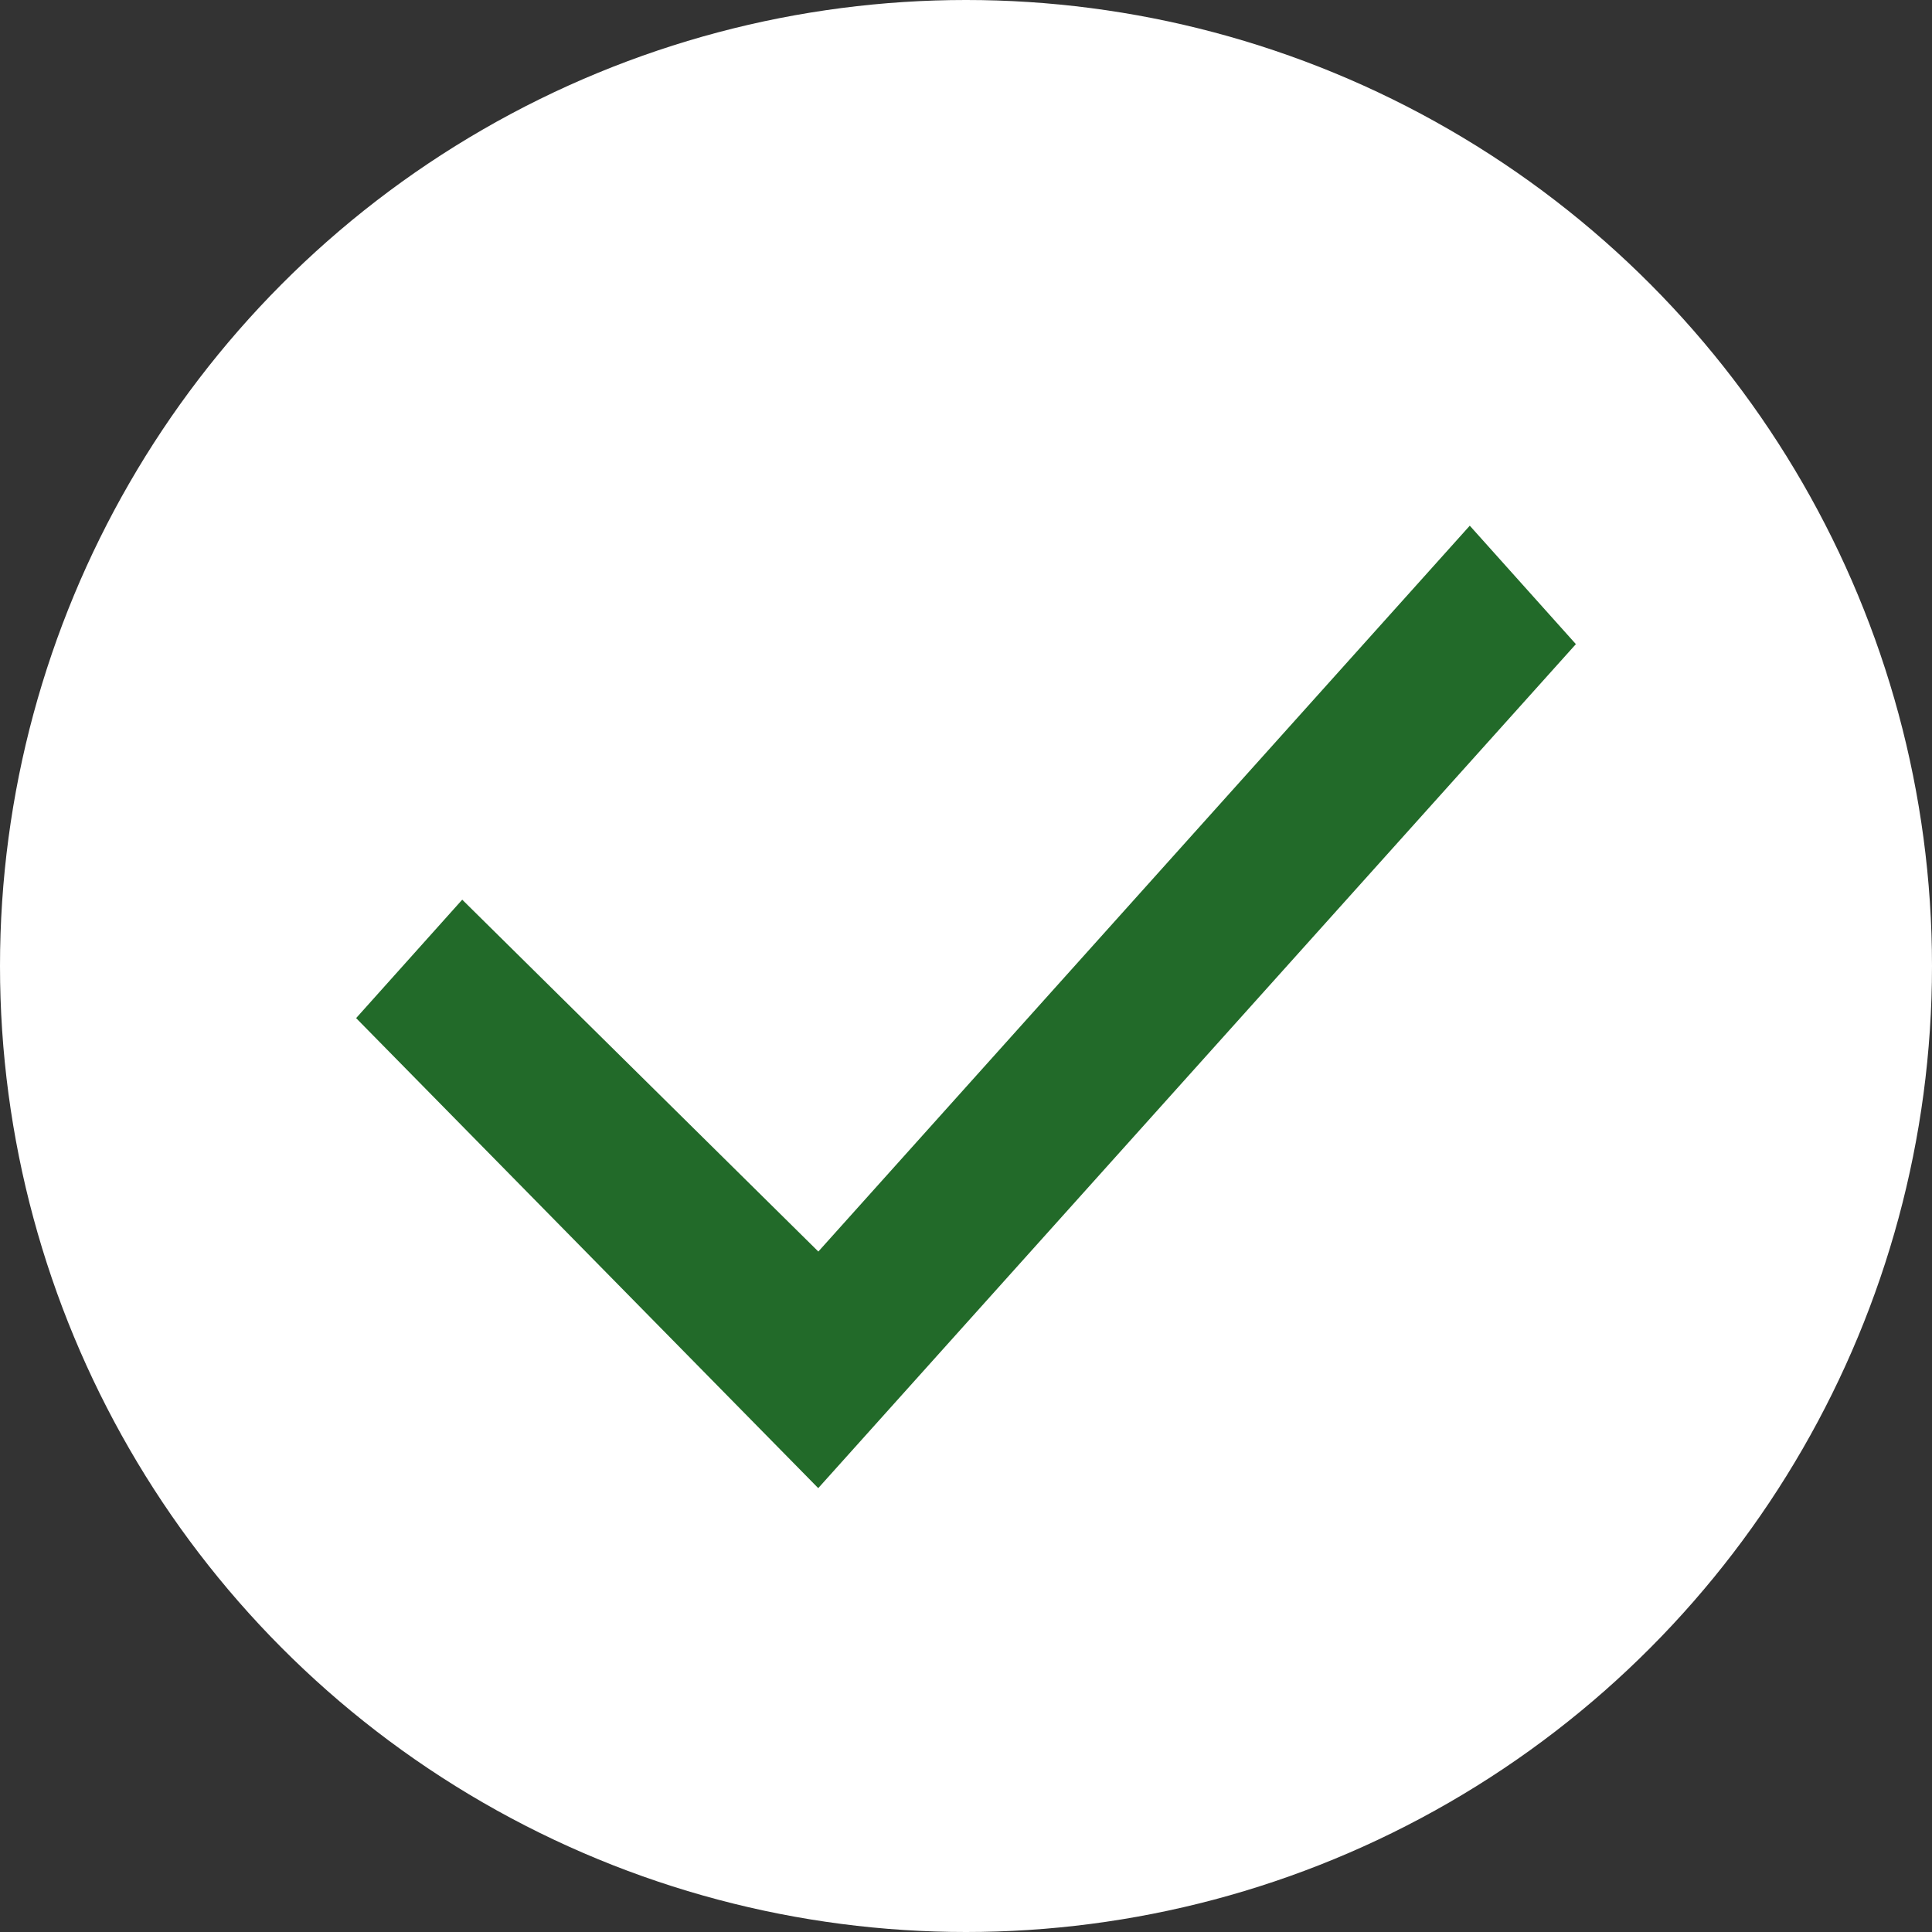
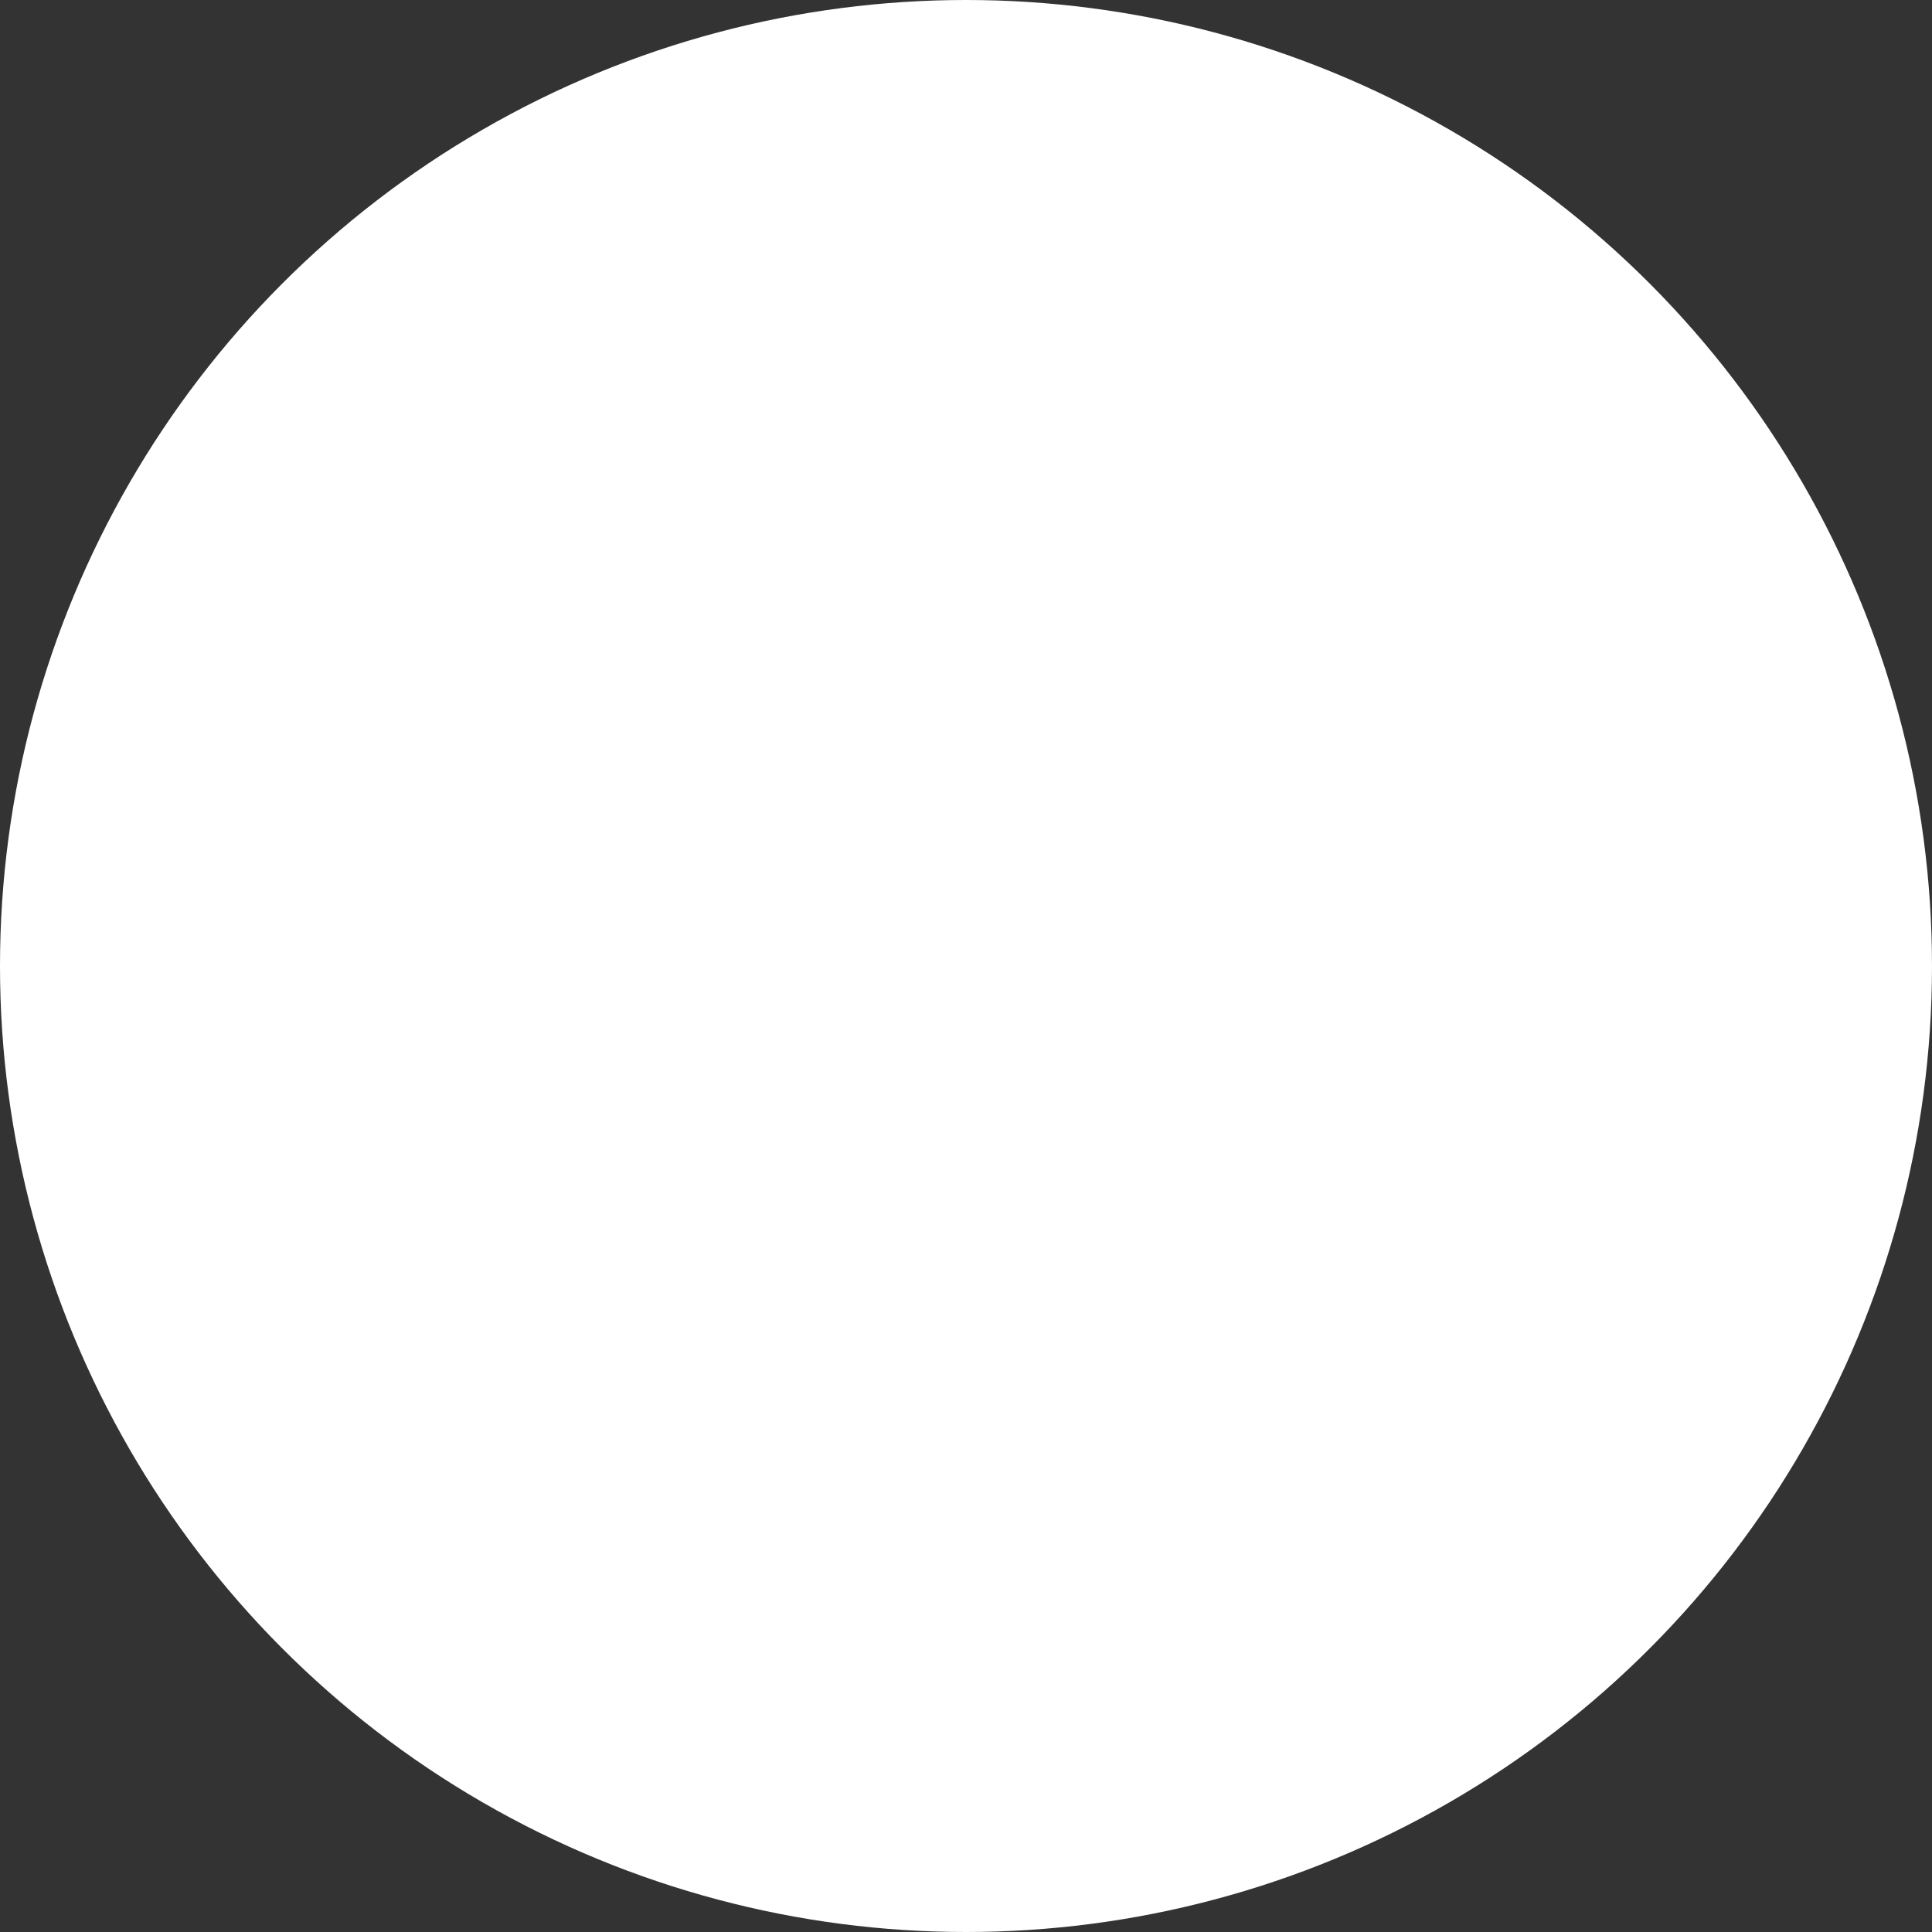
<svg xmlns="http://www.w3.org/2000/svg" id="hacken" width="19.574" height="19.574" viewBox="0 0 19.574 19.574">
  <rect x="0" y="0" width="19.574" height="19.574" fill="#333333" stroke="none" />
  <ellipse id="Ellipse_70" data-name="Ellipse 70" cx="9.787" cy="9.787" rx="9.787" ry="9.787" fill="#fff" />
-   <path id="Pfad_6341" data-name="Pfad 6341" d="M14.263,20.348,9.581,15.586l1.075-1.2,3.608,3.565,6.6-7.354,1.075,1.2Z" transform="translate(-5.973 -5.271)" fill="#226a29" />
</svg>